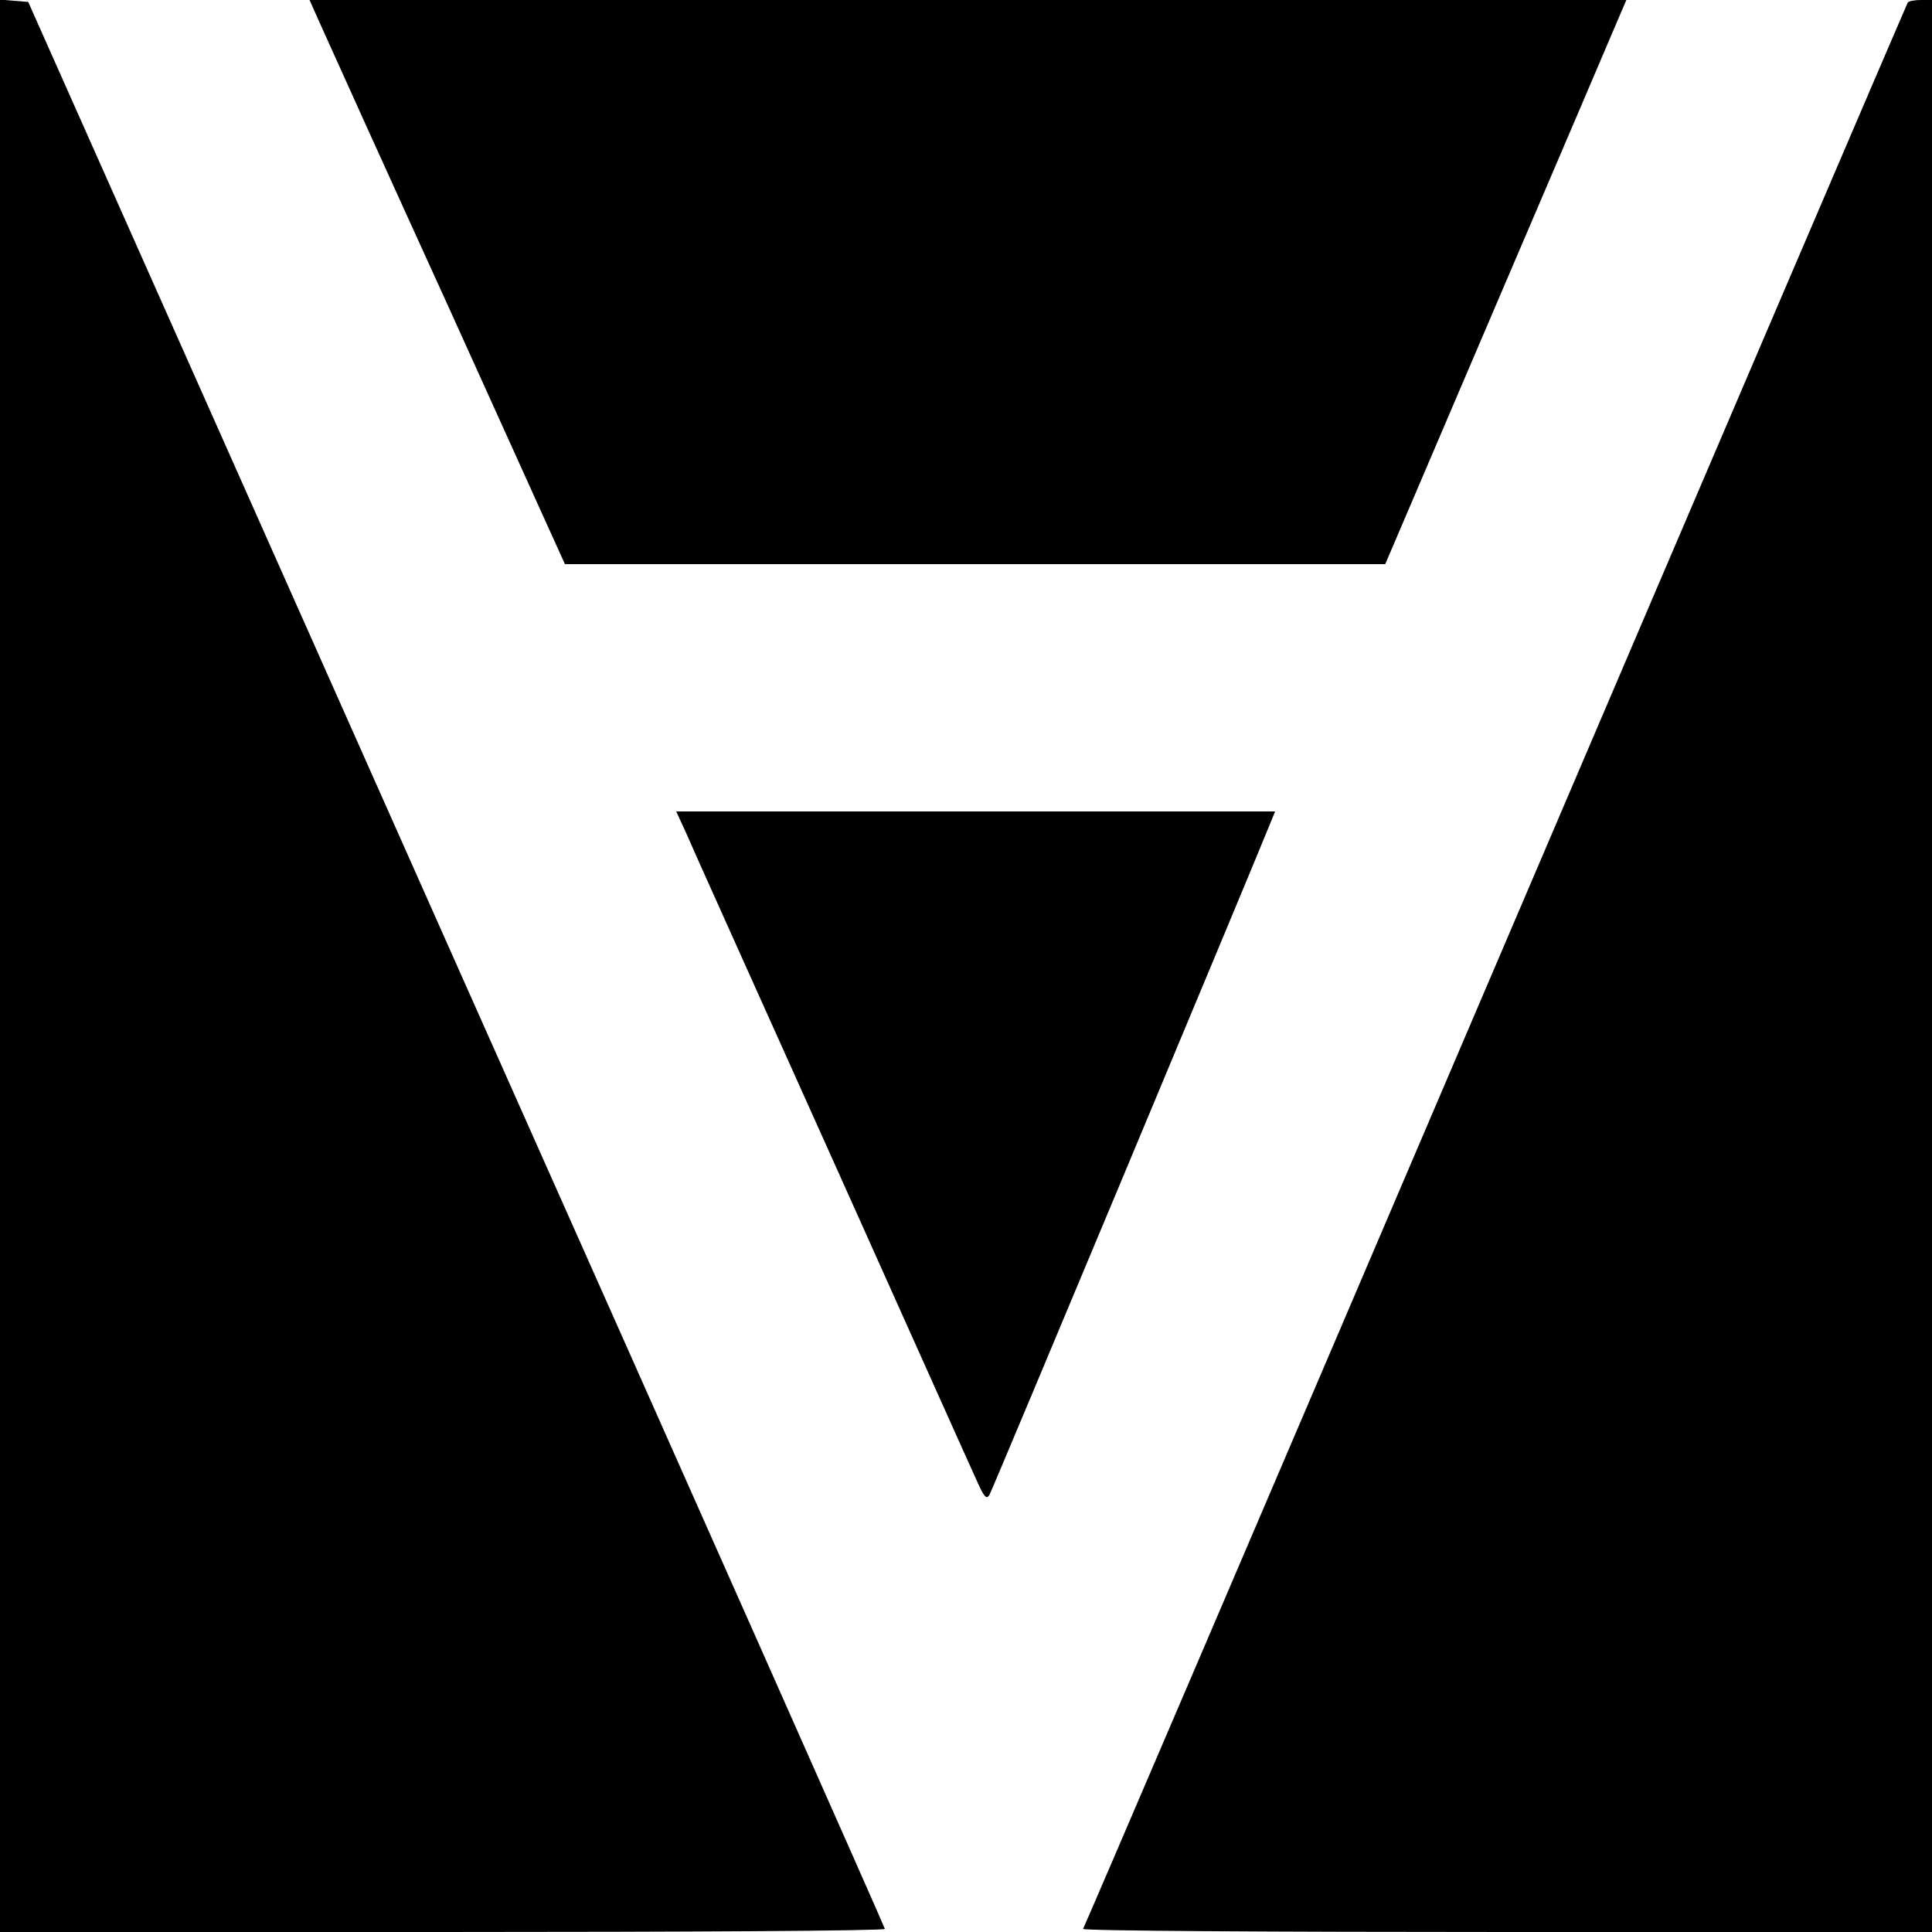
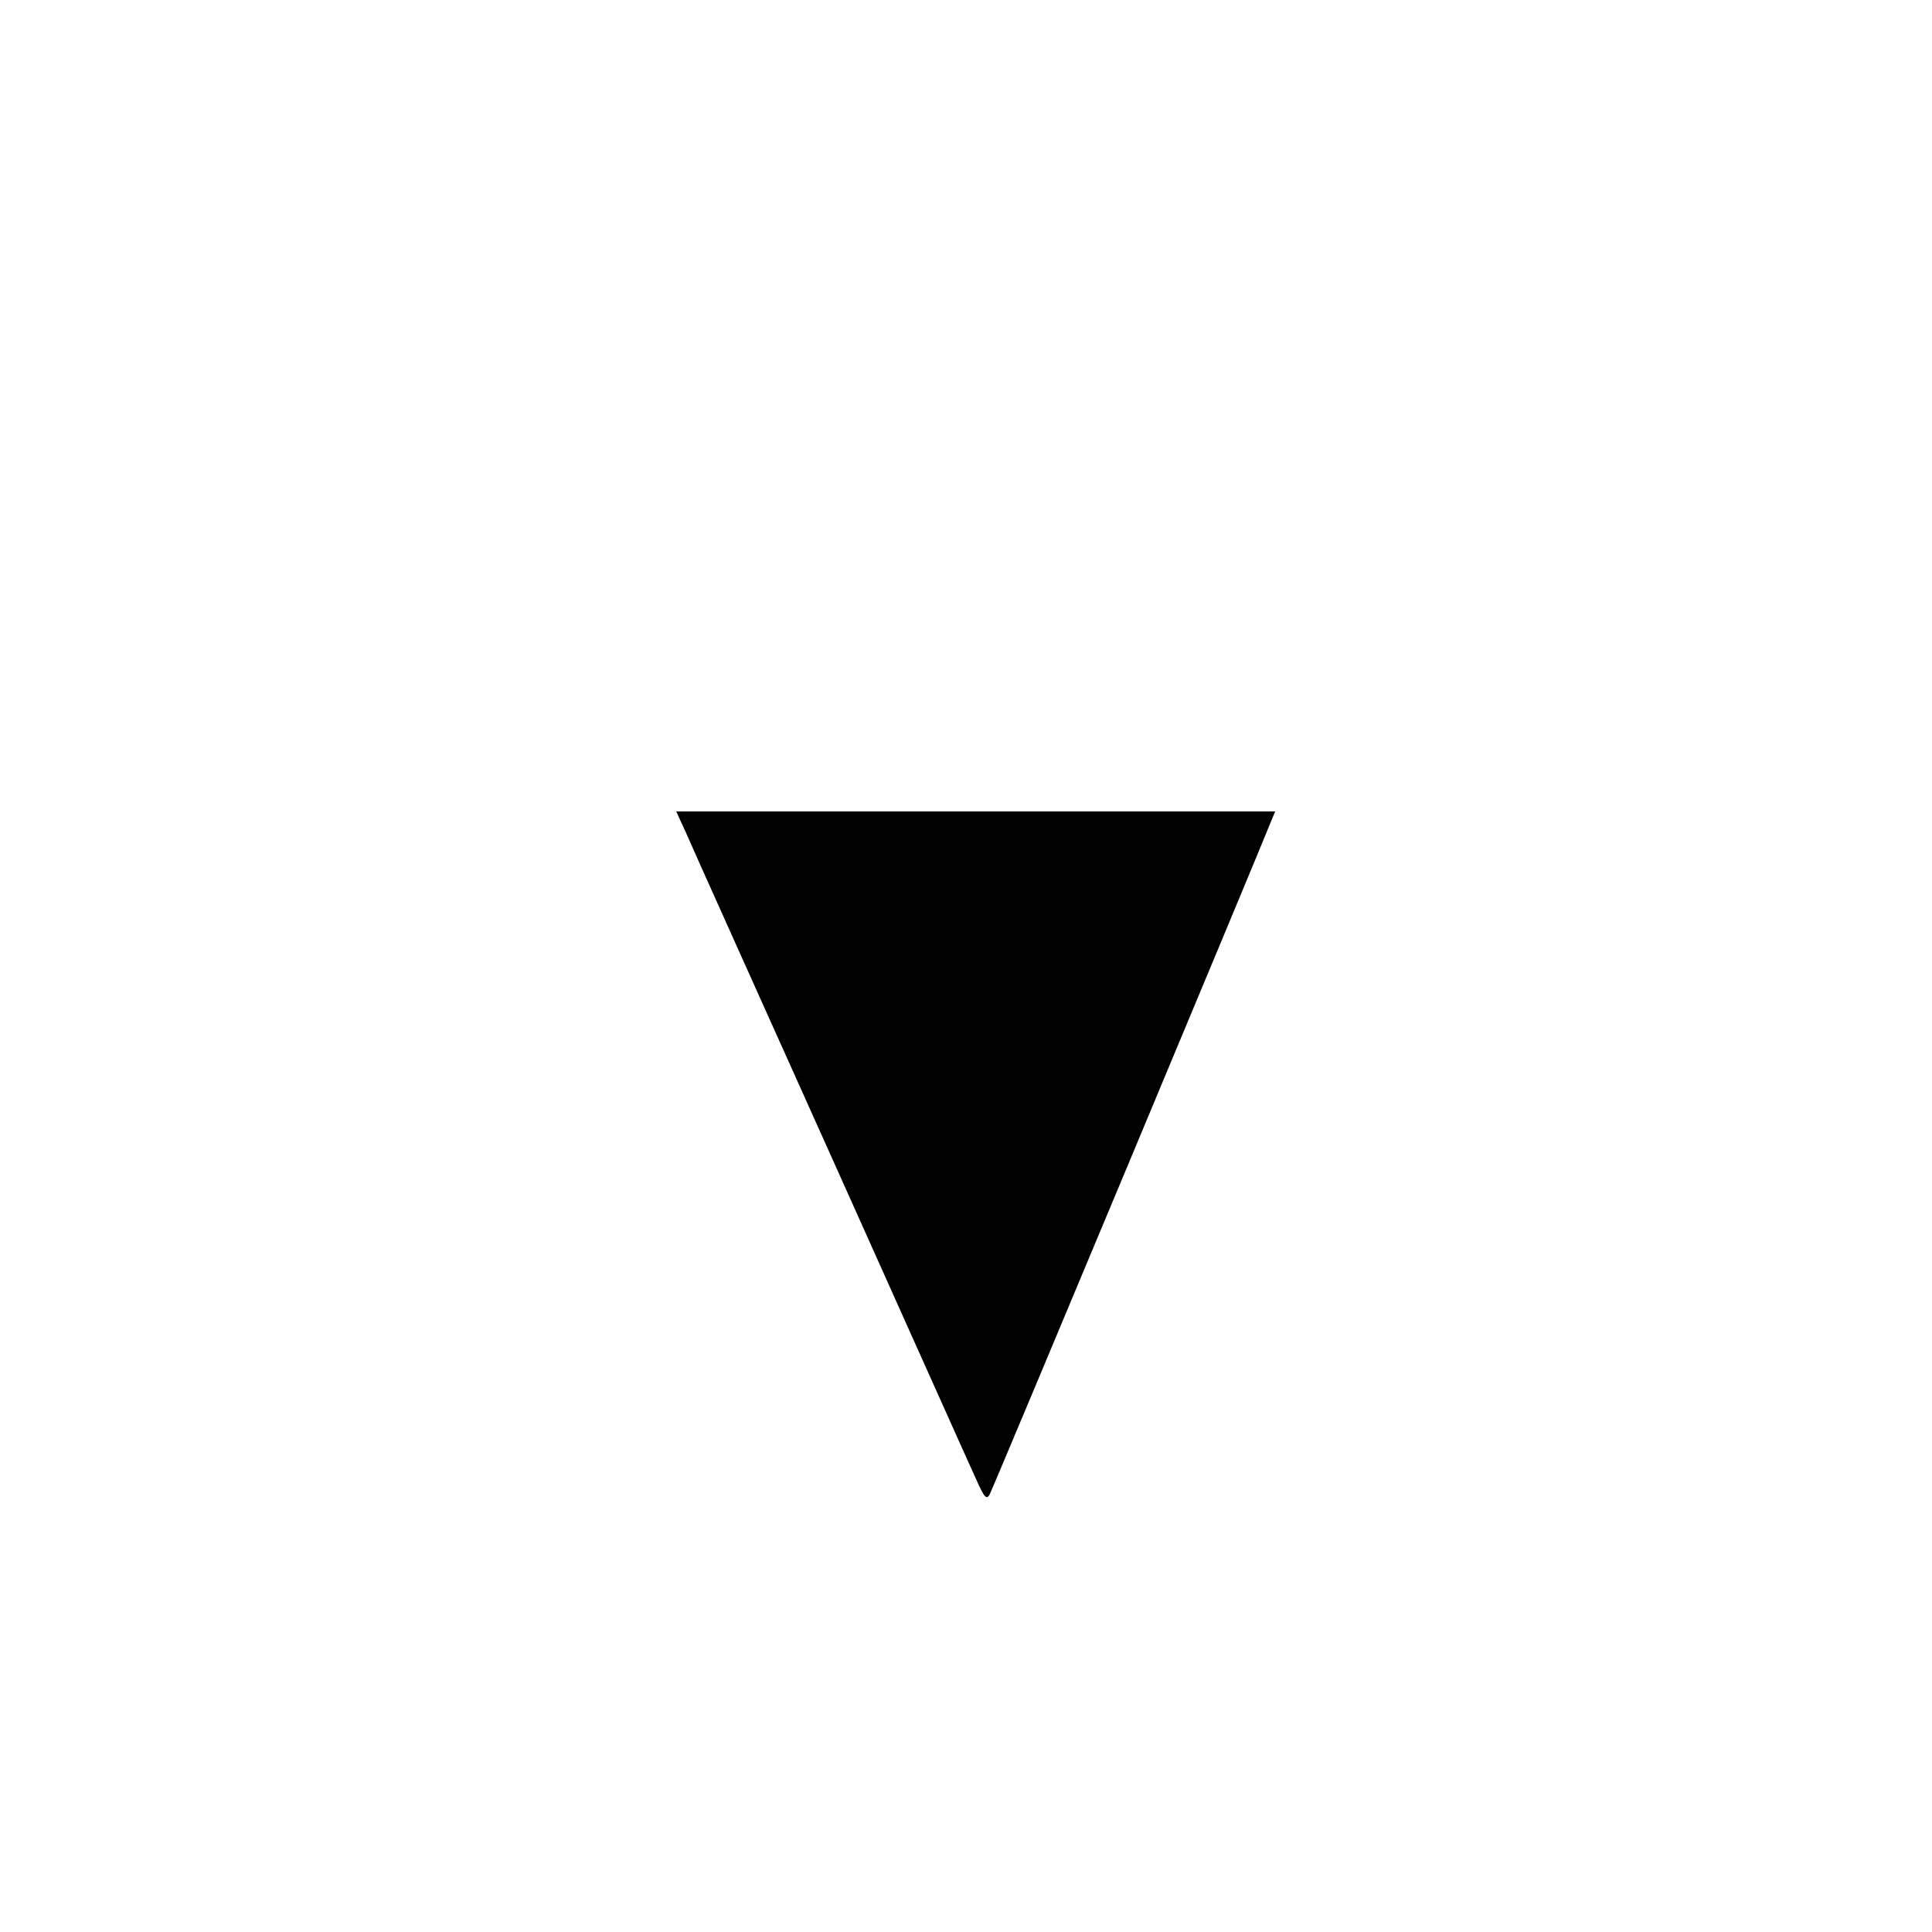
<svg xmlns="http://www.w3.org/2000/svg" version="1.0" width="500pt" height="500pt" viewBox="0 0 500 500" preserveAspectRatio="xMidYMid meet">
  <g transform="translate(0,500) scale(0.1,-0.1)" fill="#000000" stroke="none">
-     <path d="M0 2501 l0 -2501 1145 0 c630 0 1145 3 1145 8 0 4 -499 1128 -1109 2497 l-1108 2490 -37 3 -36 3 0 -2500z" />
-     <path d="M831 4933 c17 -38 165 -366 331 -730 l300 -663 1062 0 1061 0 285 667 c157 366 297 695 312 730 l27 63 -1704 0 -1704 0 30 -67z" />
-     <path d="M4937 4993 c-3 -5 -483 -1126 -1067 -2493 -584 -1367 -1064 -2488 -1067 -2492 -2 -5 491 -8 1096 -8 l1101 0 0 2500 0 2500 -29 0 c-17 0 -32 -3 -34 -7z" />
    <path d="M1774 2848 c12 -29 182 -406 376 -838 194 -432 363 -810 377 -840 20 -45 26 -52 34 -38 8 14 698 1665 730 1746 l9 22 -775 0 -775 0 24 -52z" />
  </g>
</svg>